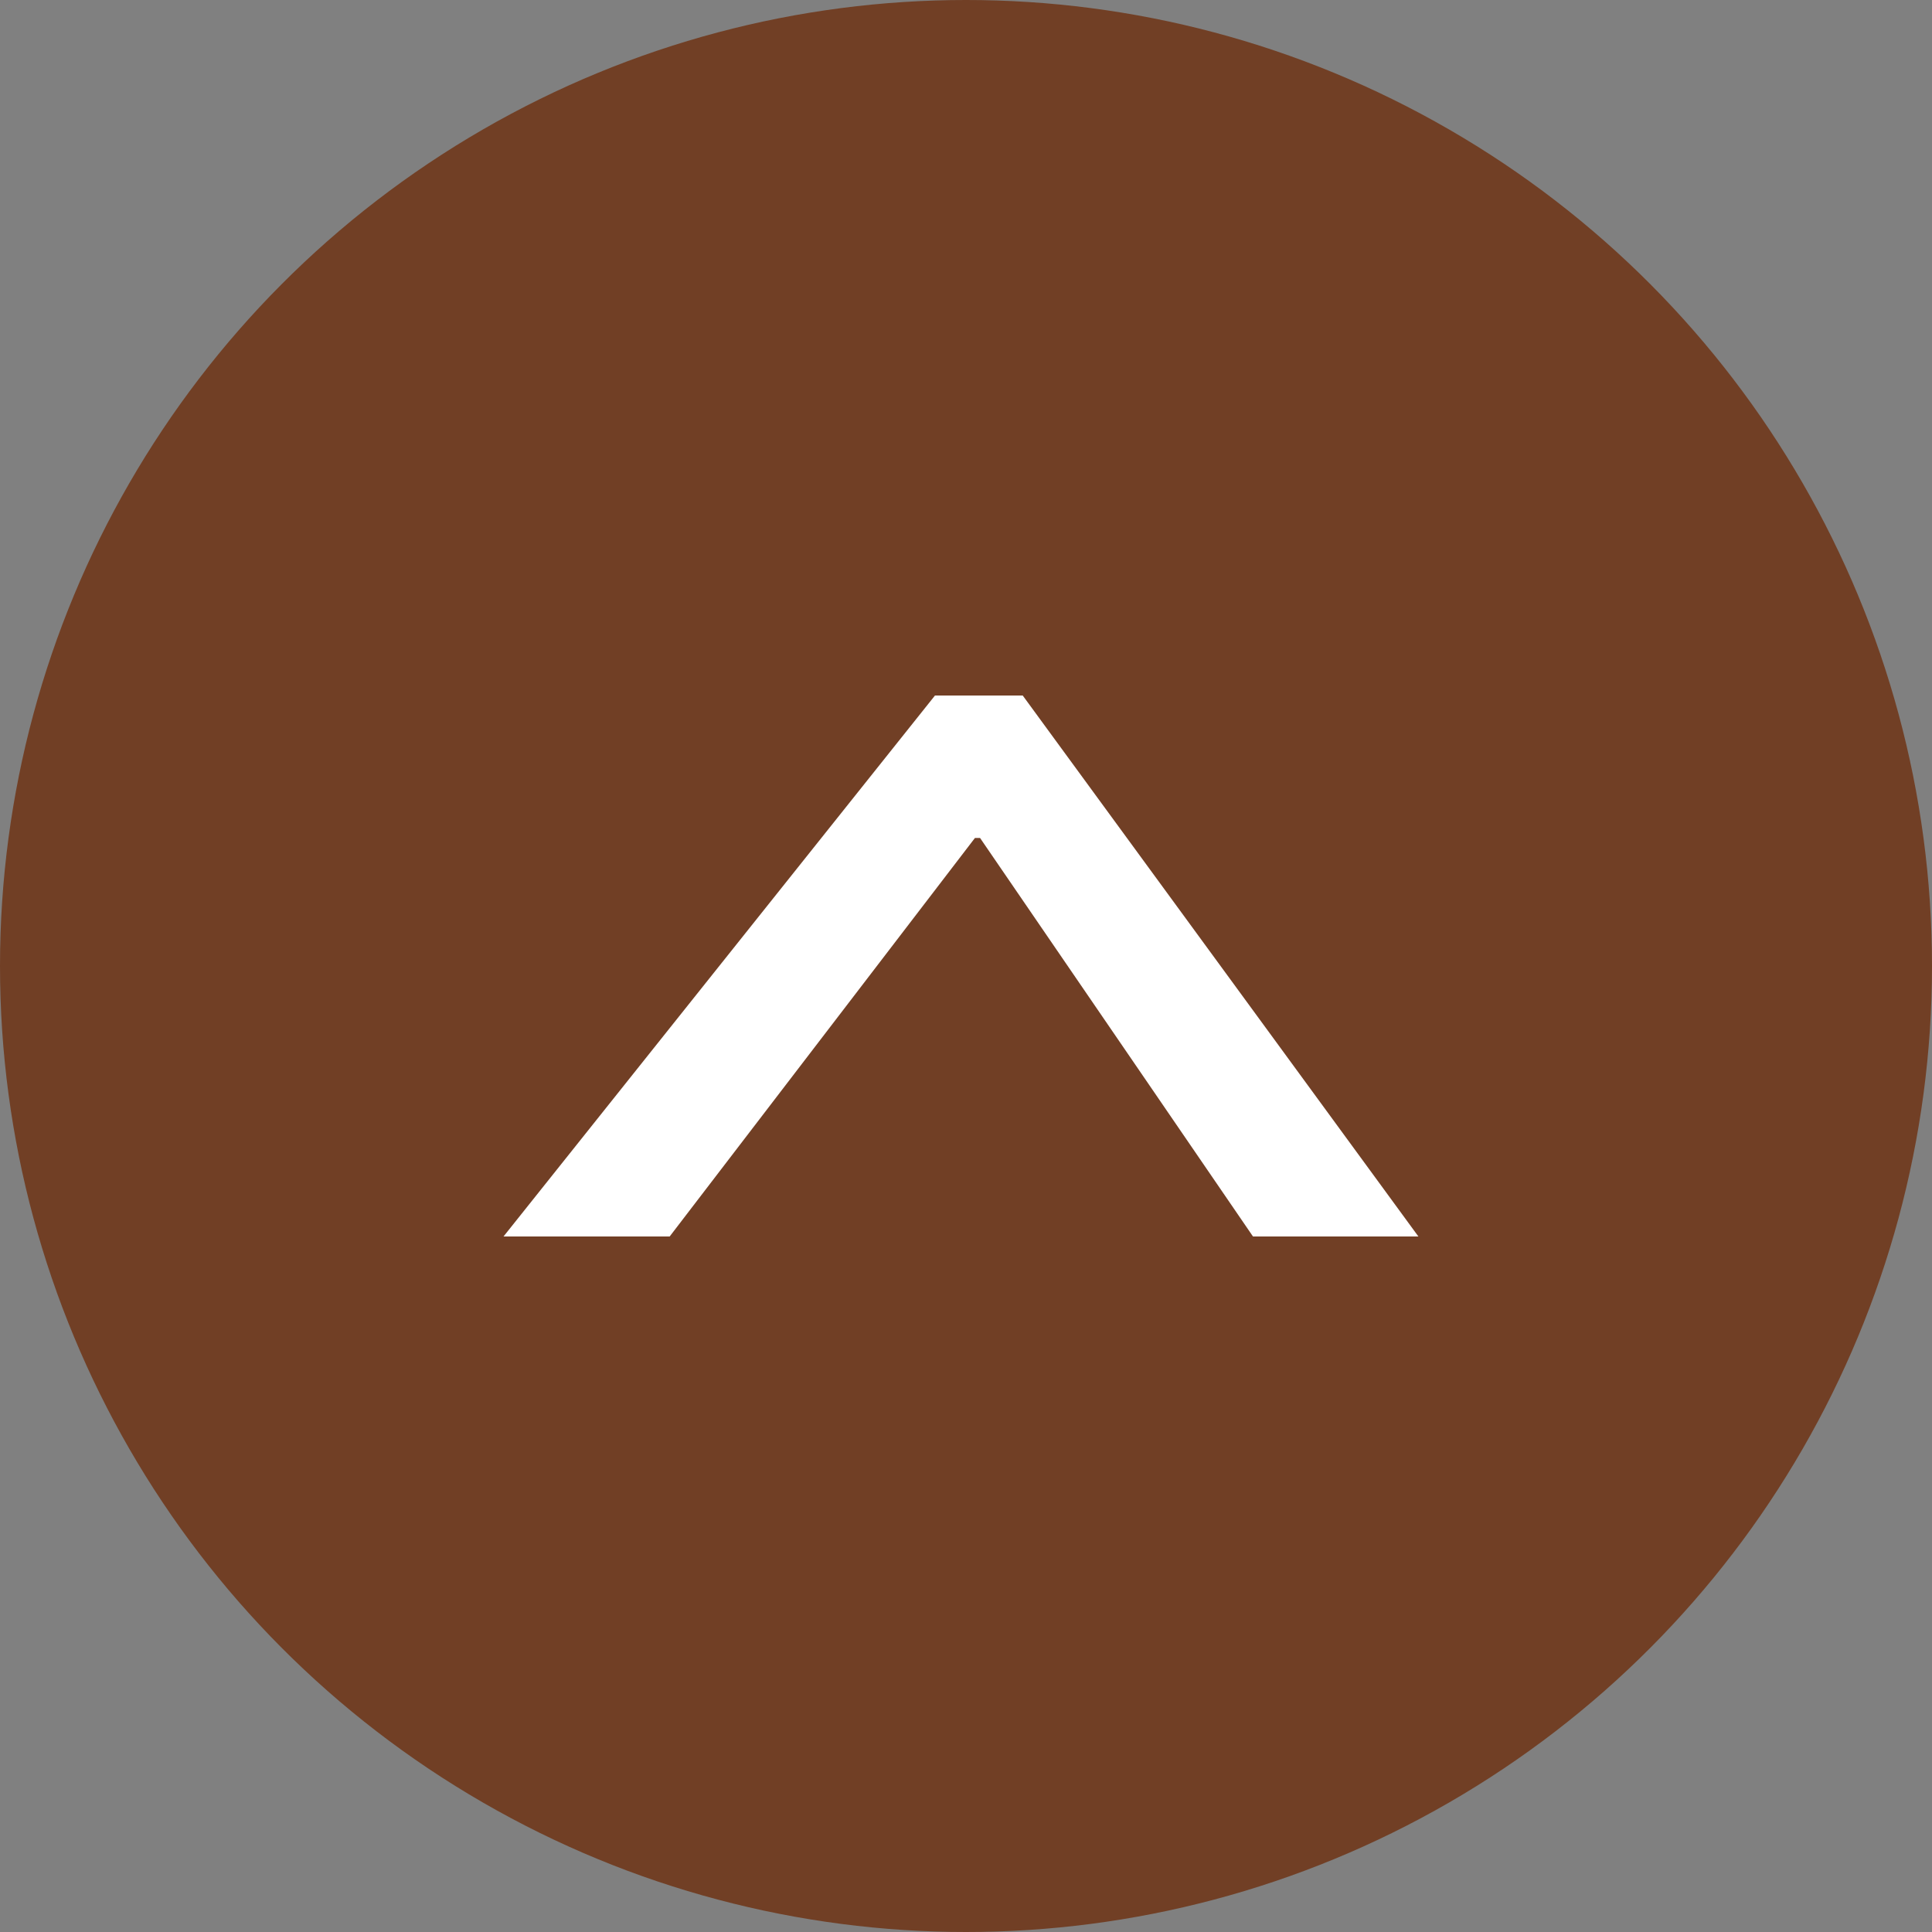
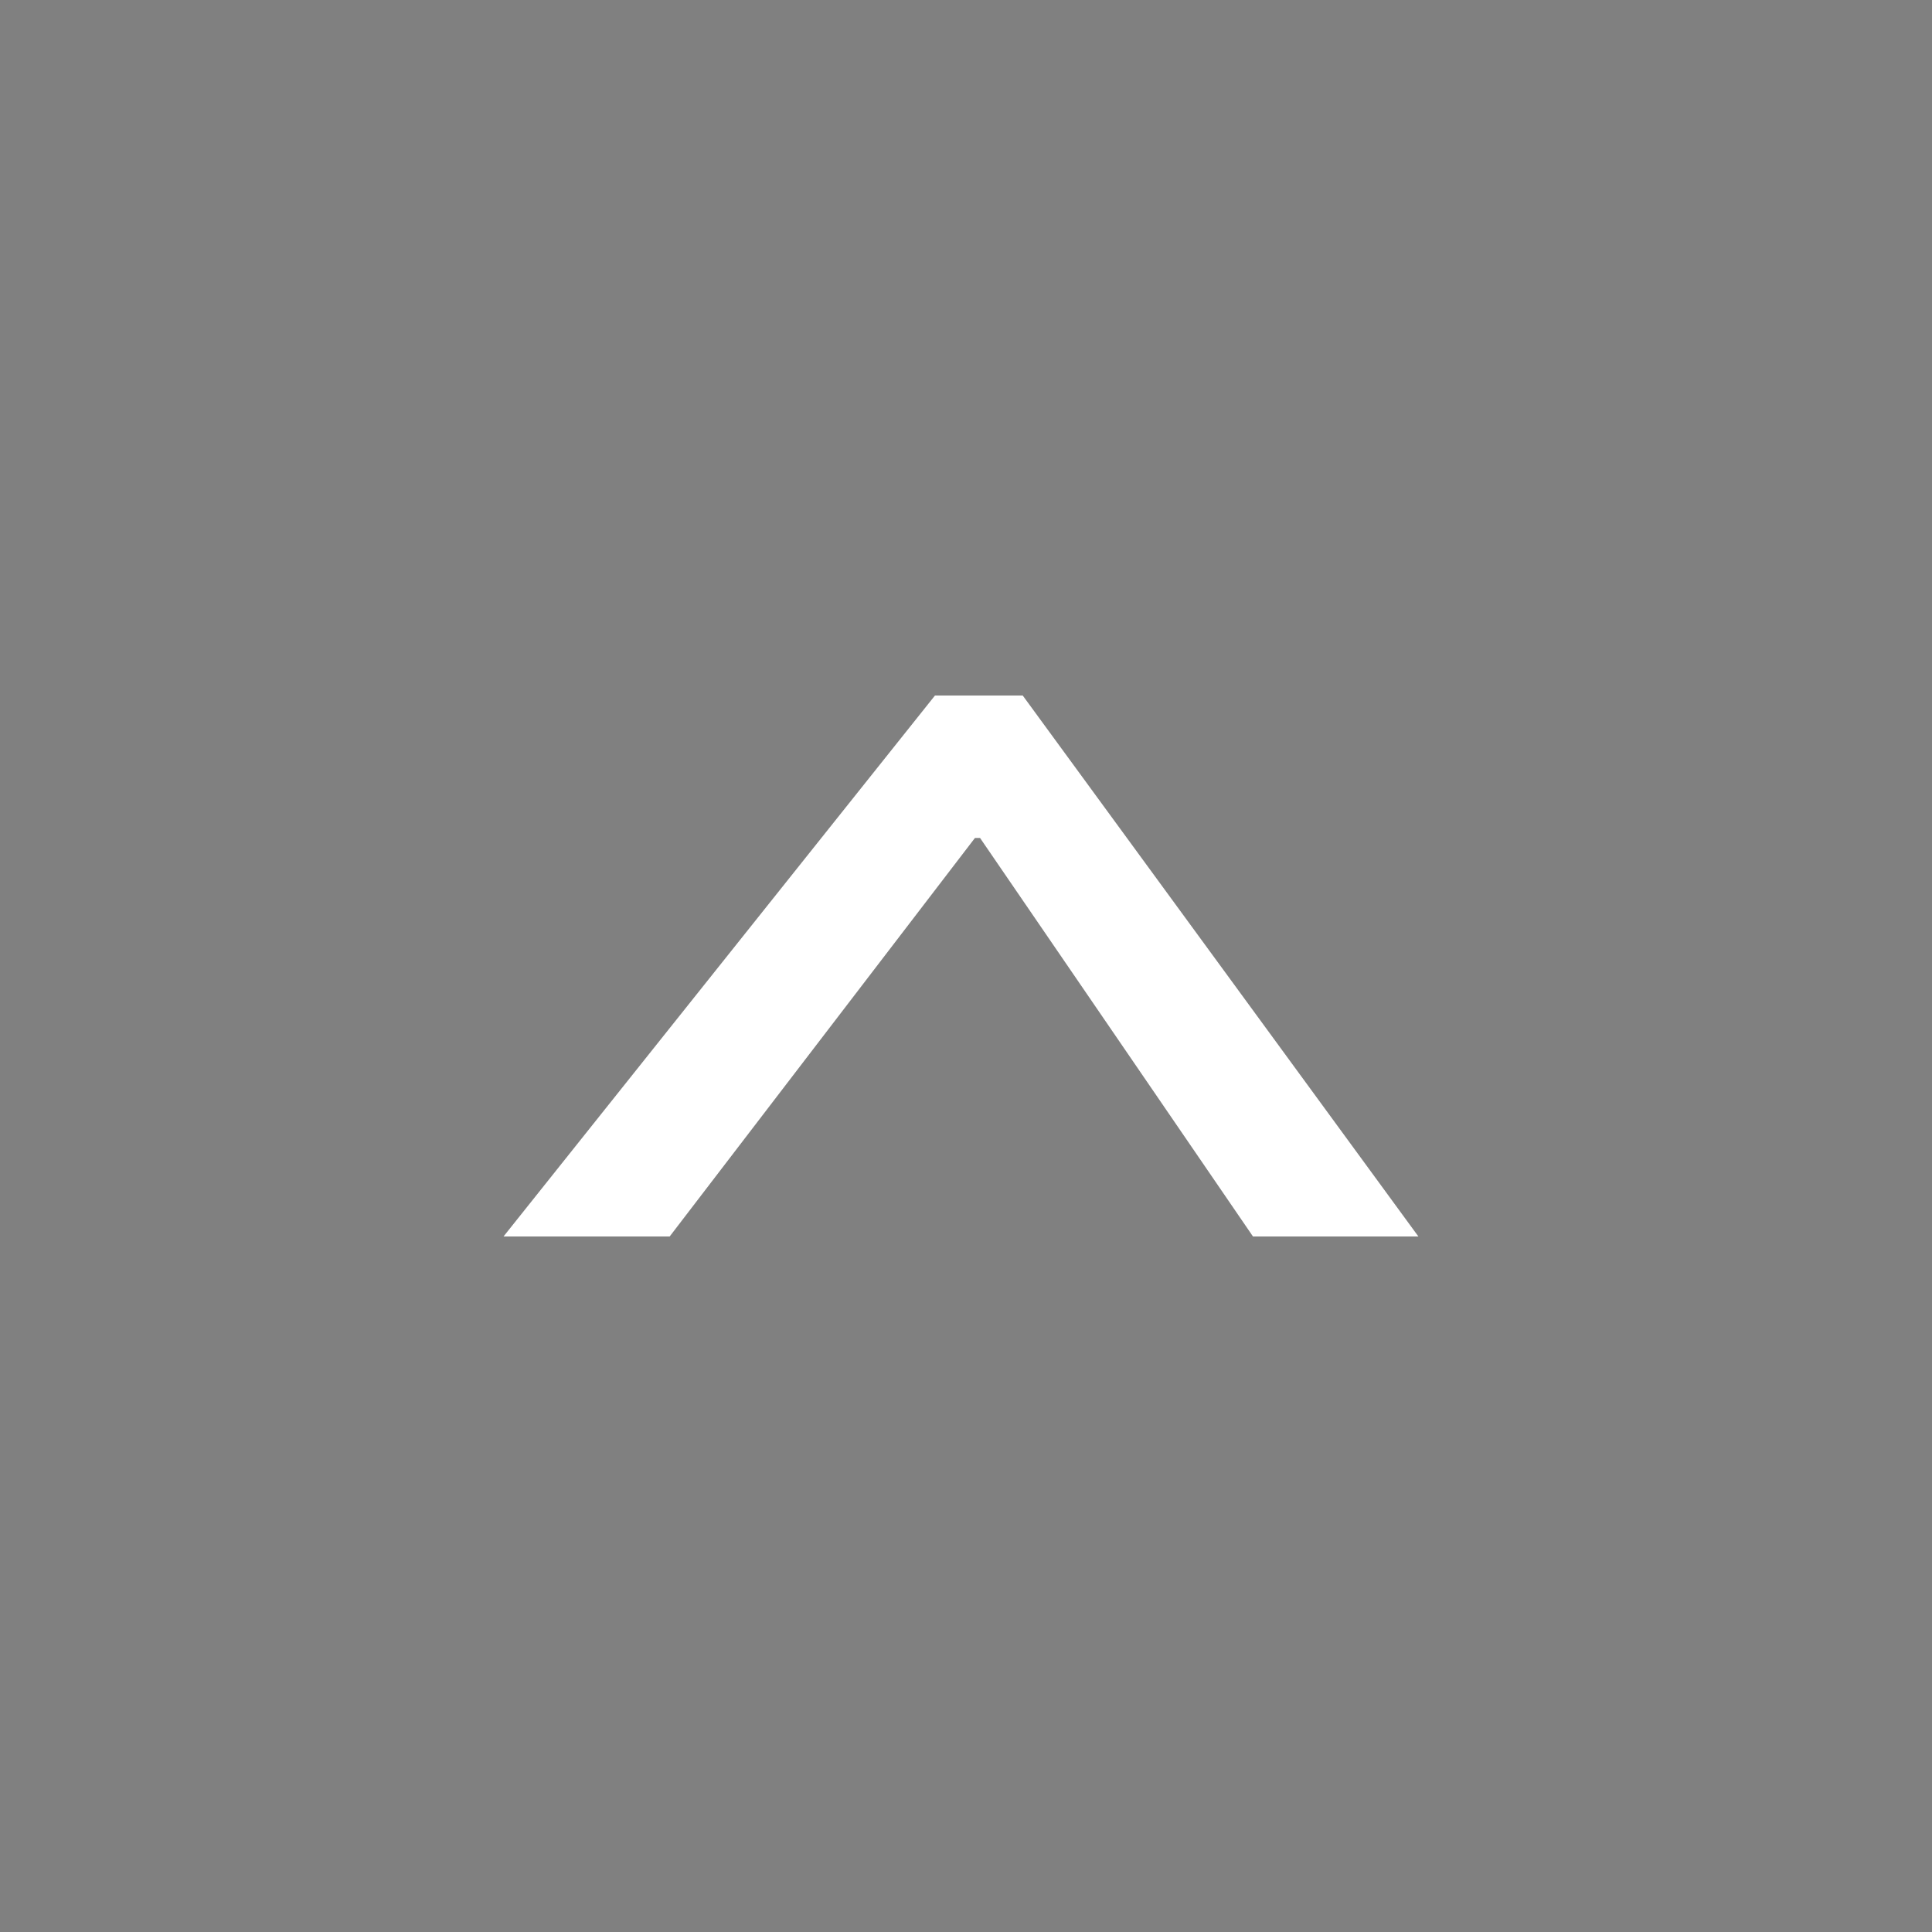
<svg xmlns="http://www.w3.org/2000/svg" width="50" height="50" viewBox="0 0 50 50">
  <rect x="0" y="0" width="50" height="50" fill="#808080" stroke="none" />
  <g id="组_26" data-name="组 26" transform="translate(-1856 -3664)">
-     <circle id="椭圆_7" data-name="椭圆 7" cx="25" cy="25" r="25" transform="translate(1856 3664)" fill="#713f25" />
    <g id="组_16" data-name="组 16" transform="translate(1869.03 3682)">
      <g id="组_15" data-name="组 15">
        <path id="路径_14" data-name="路径 14" d="M1883.266,2901.357l10.24,14h-4.281l-7.063-10.313h-.133l-7.9,10.313h-4.3l11.166-14Z" transform="translate(-1869.828 -2901.357)" fill="#fff" />
      </g>
    </g>
  </g>
</svg>